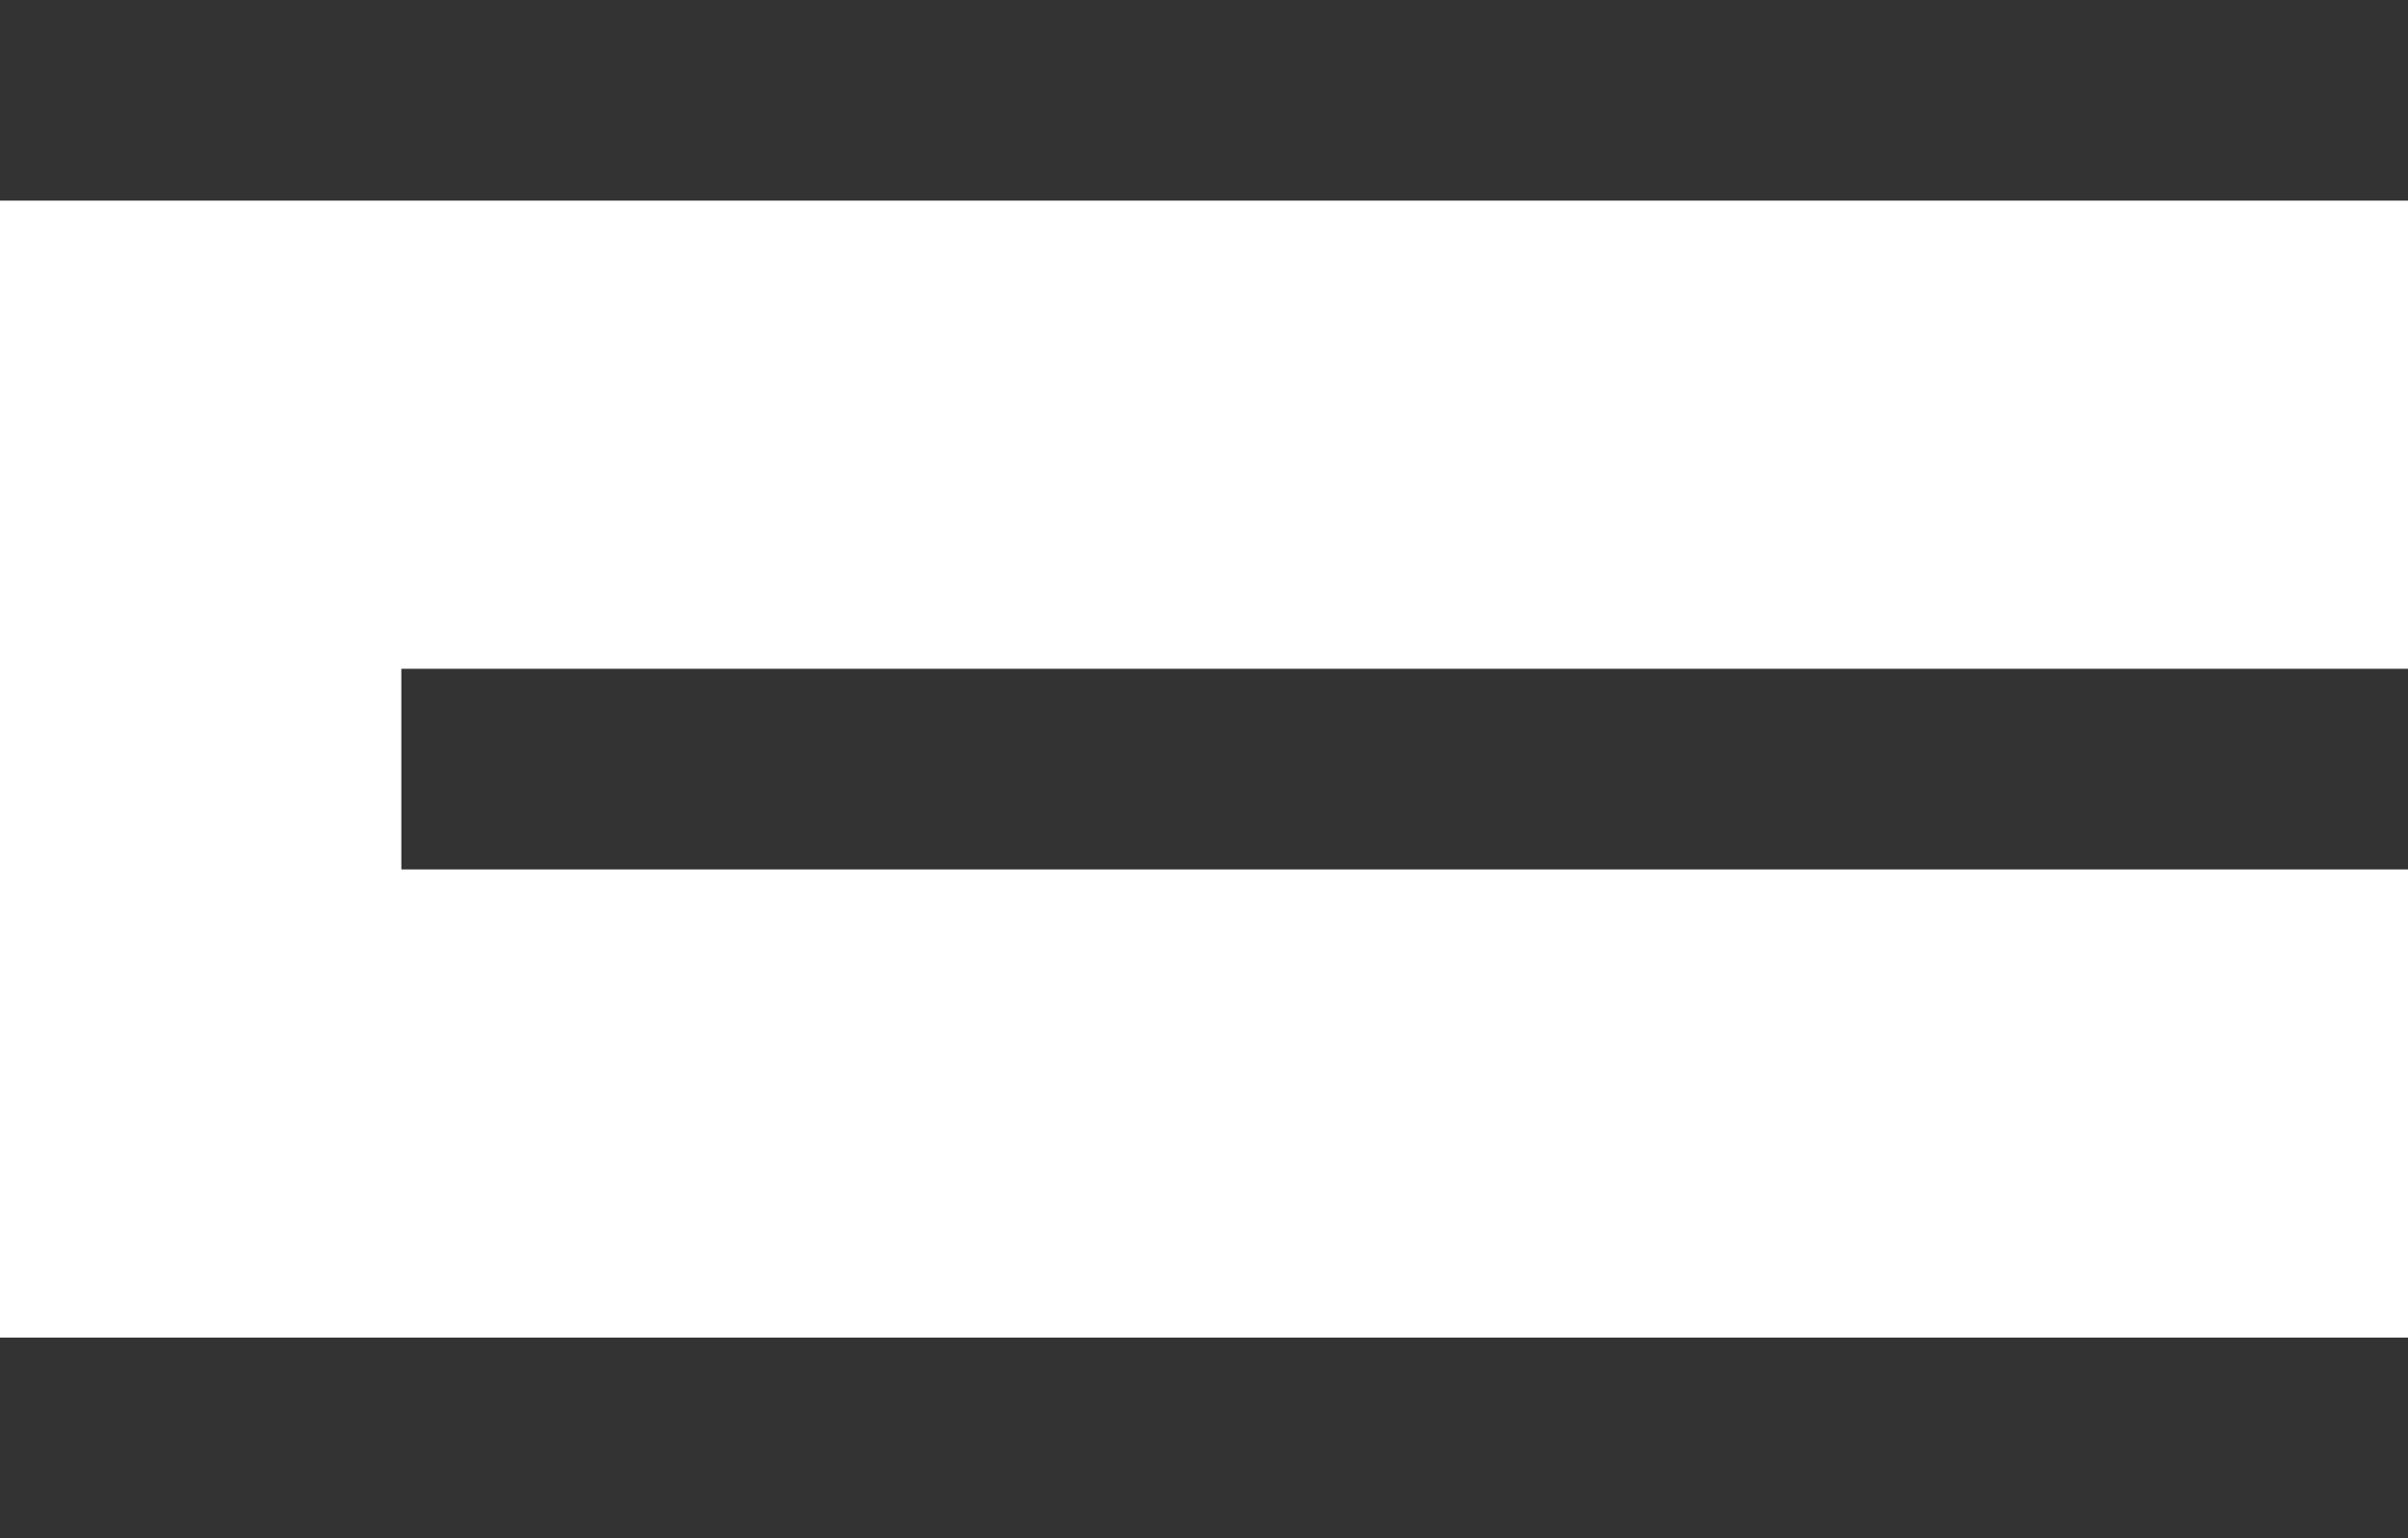
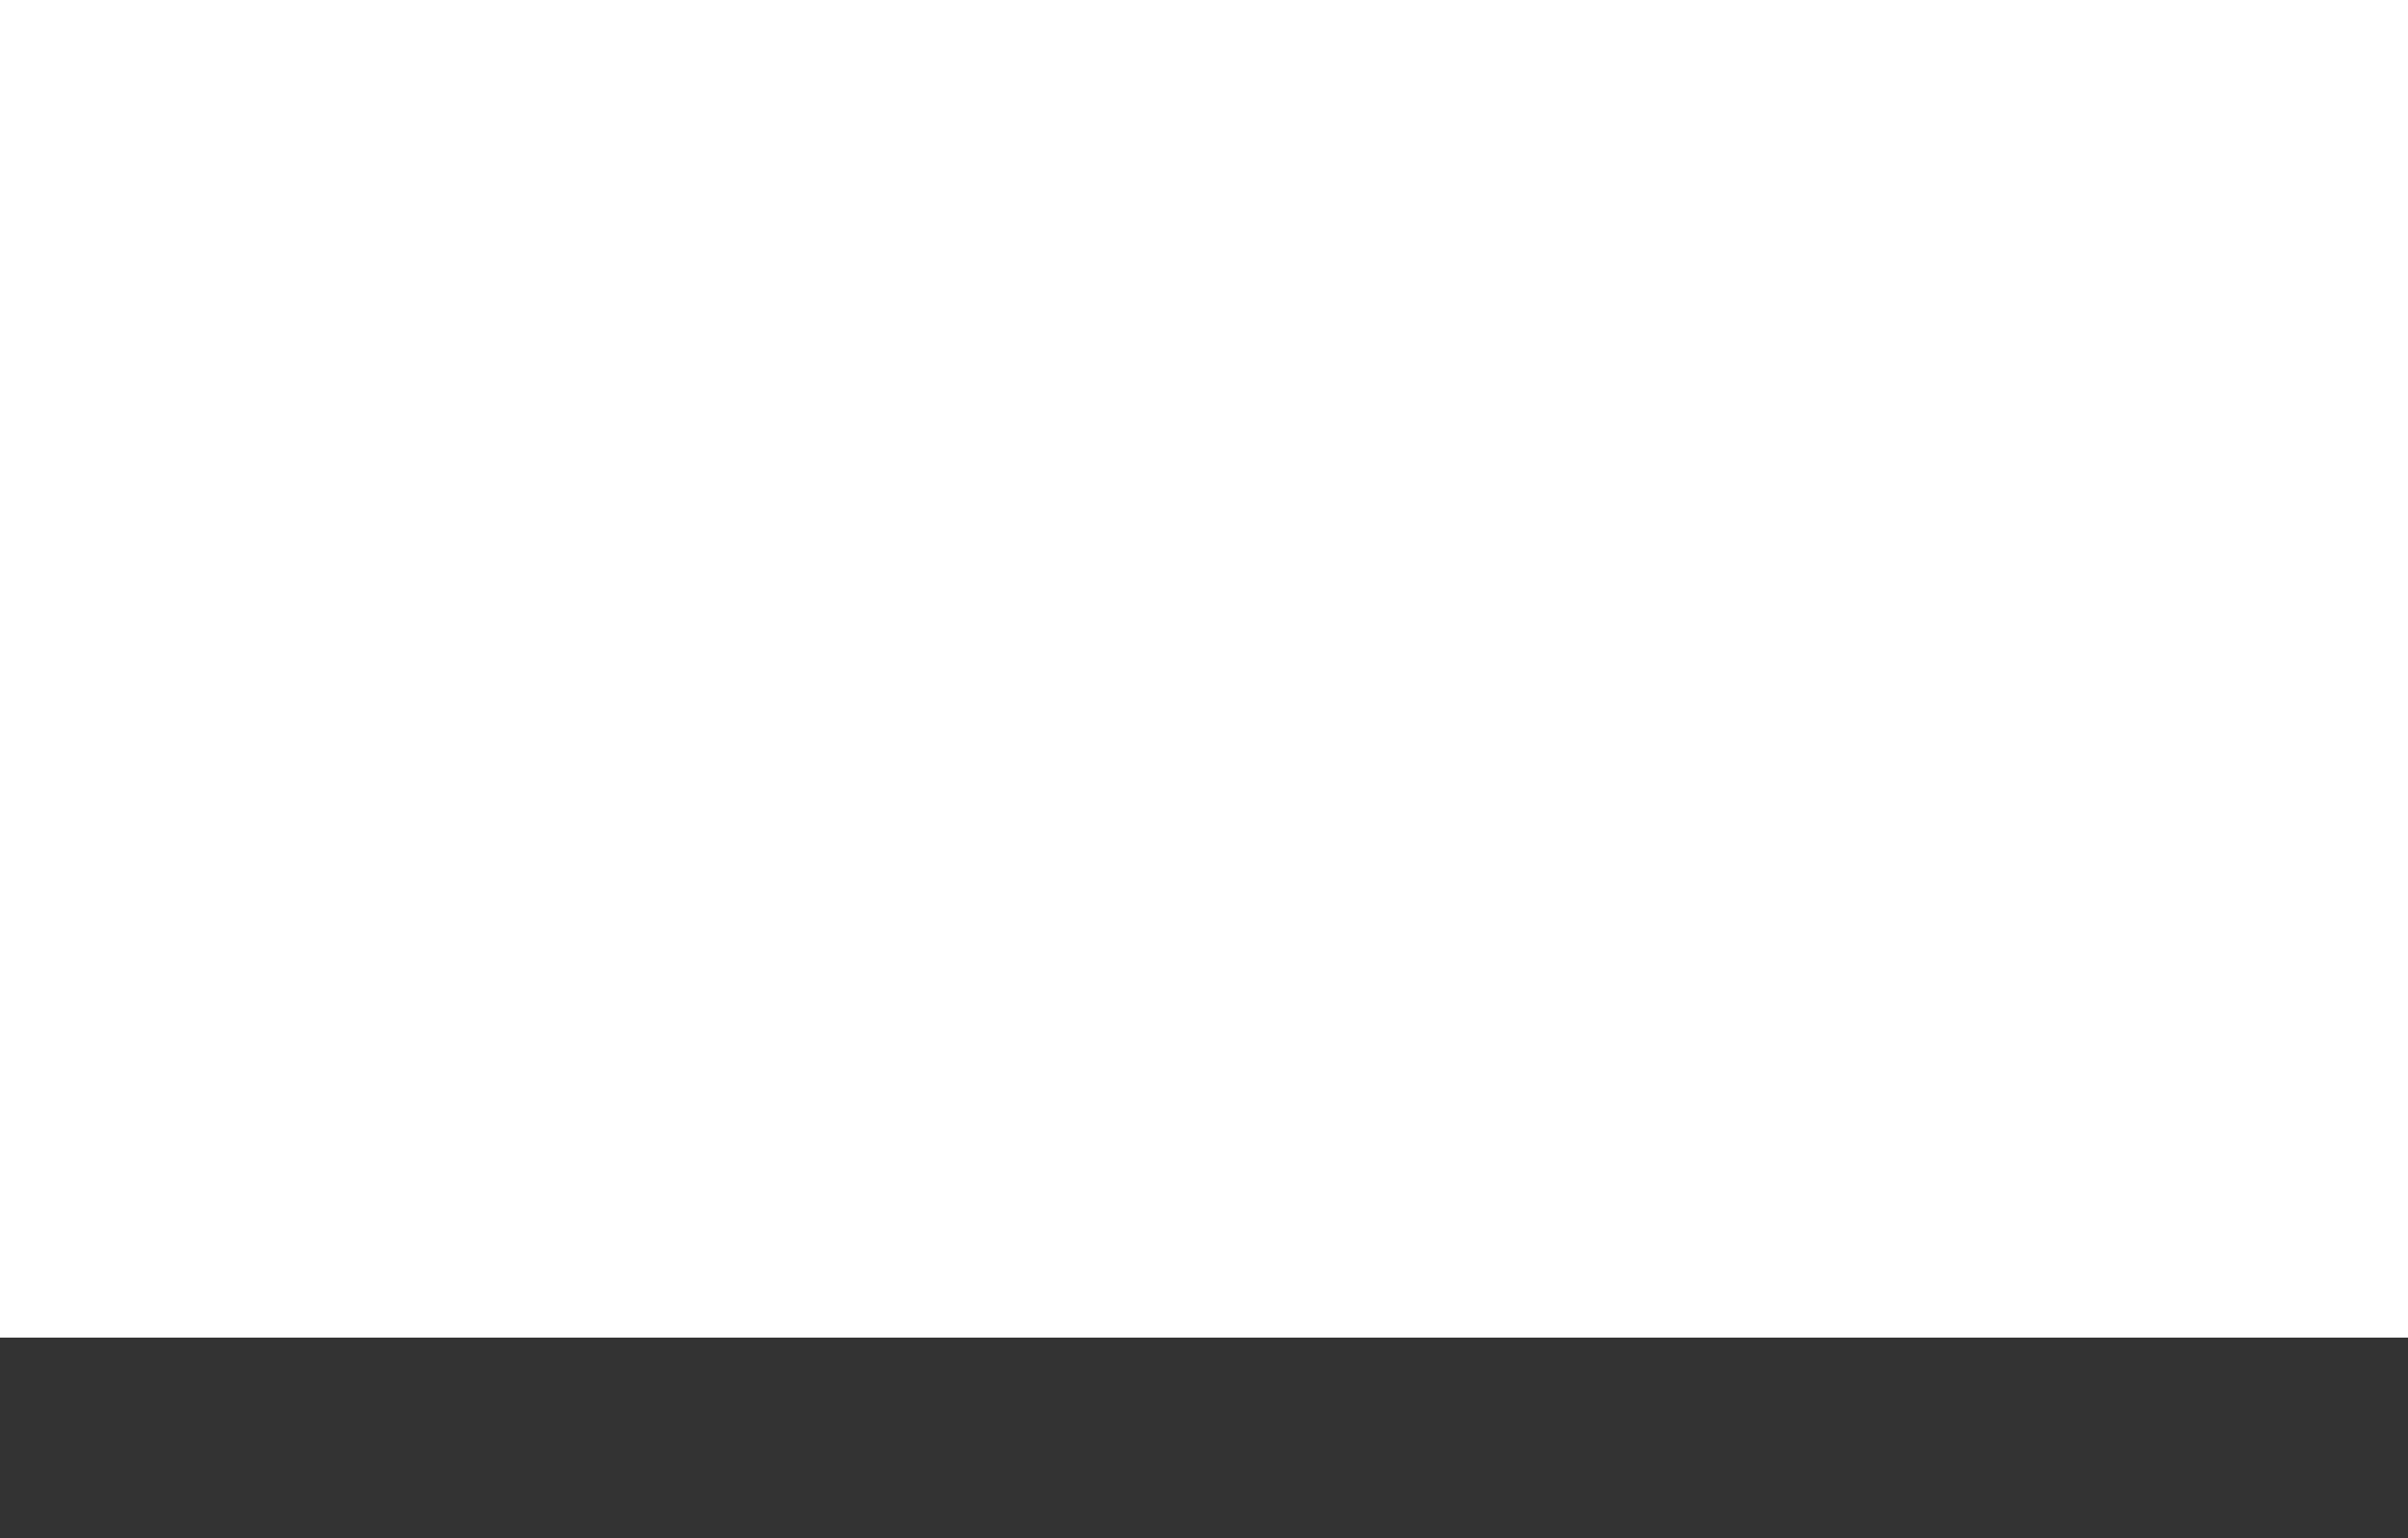
<svg xmlns="http://www.w3.org/2000/svg" width="36" height="23" viewBox="0 0 36 23" fill="none">
  <g clip-path="url(#clip0_56_988)">
-     <path d="M36 0H0V3H36V0Z" fill="#333333" />
-     <path d="M36 10H6V13H36V10Z" fill="#333333" />
+     <path d="M36 0V3H36V0Z" fill="#333333" />
    <path d="M36 20H0V23H36V20Z" fill="#333333" />
  </g>
  <defs>
    <clipPath id="clip0_56_988">
      <rect width="36" height="23" fill="white" />
    </clipPath>
  </defs>
</svg>